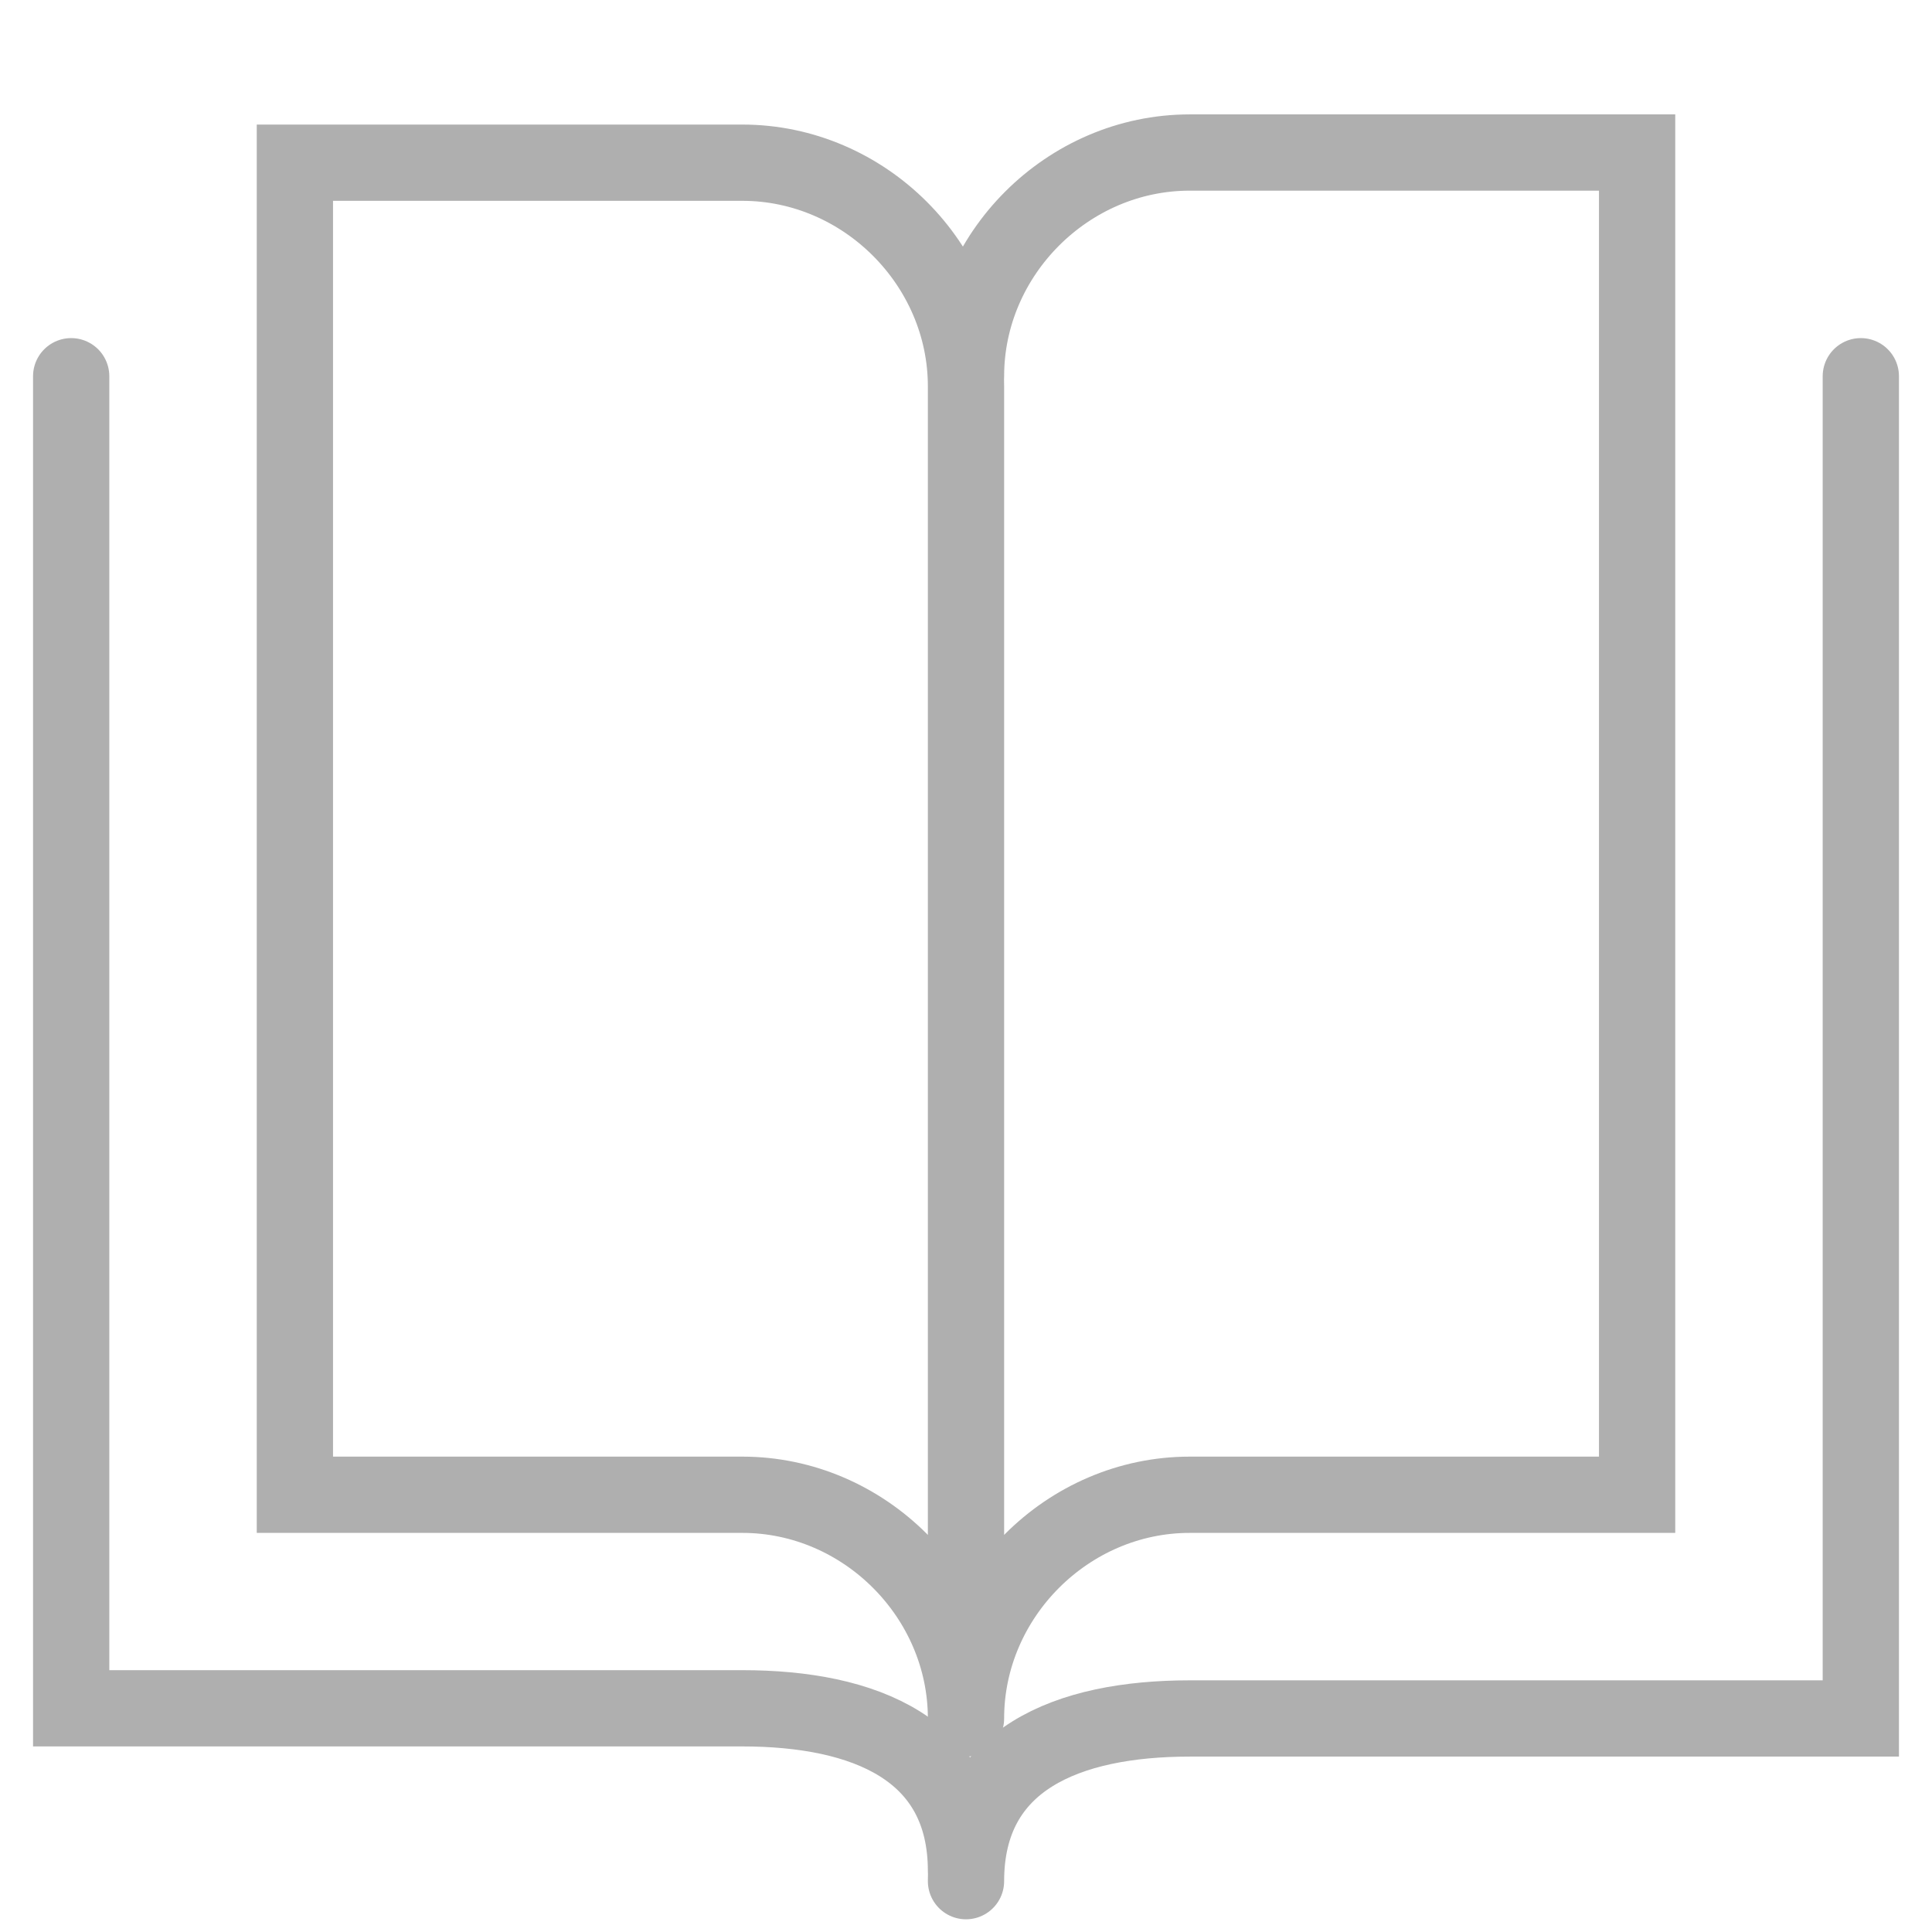
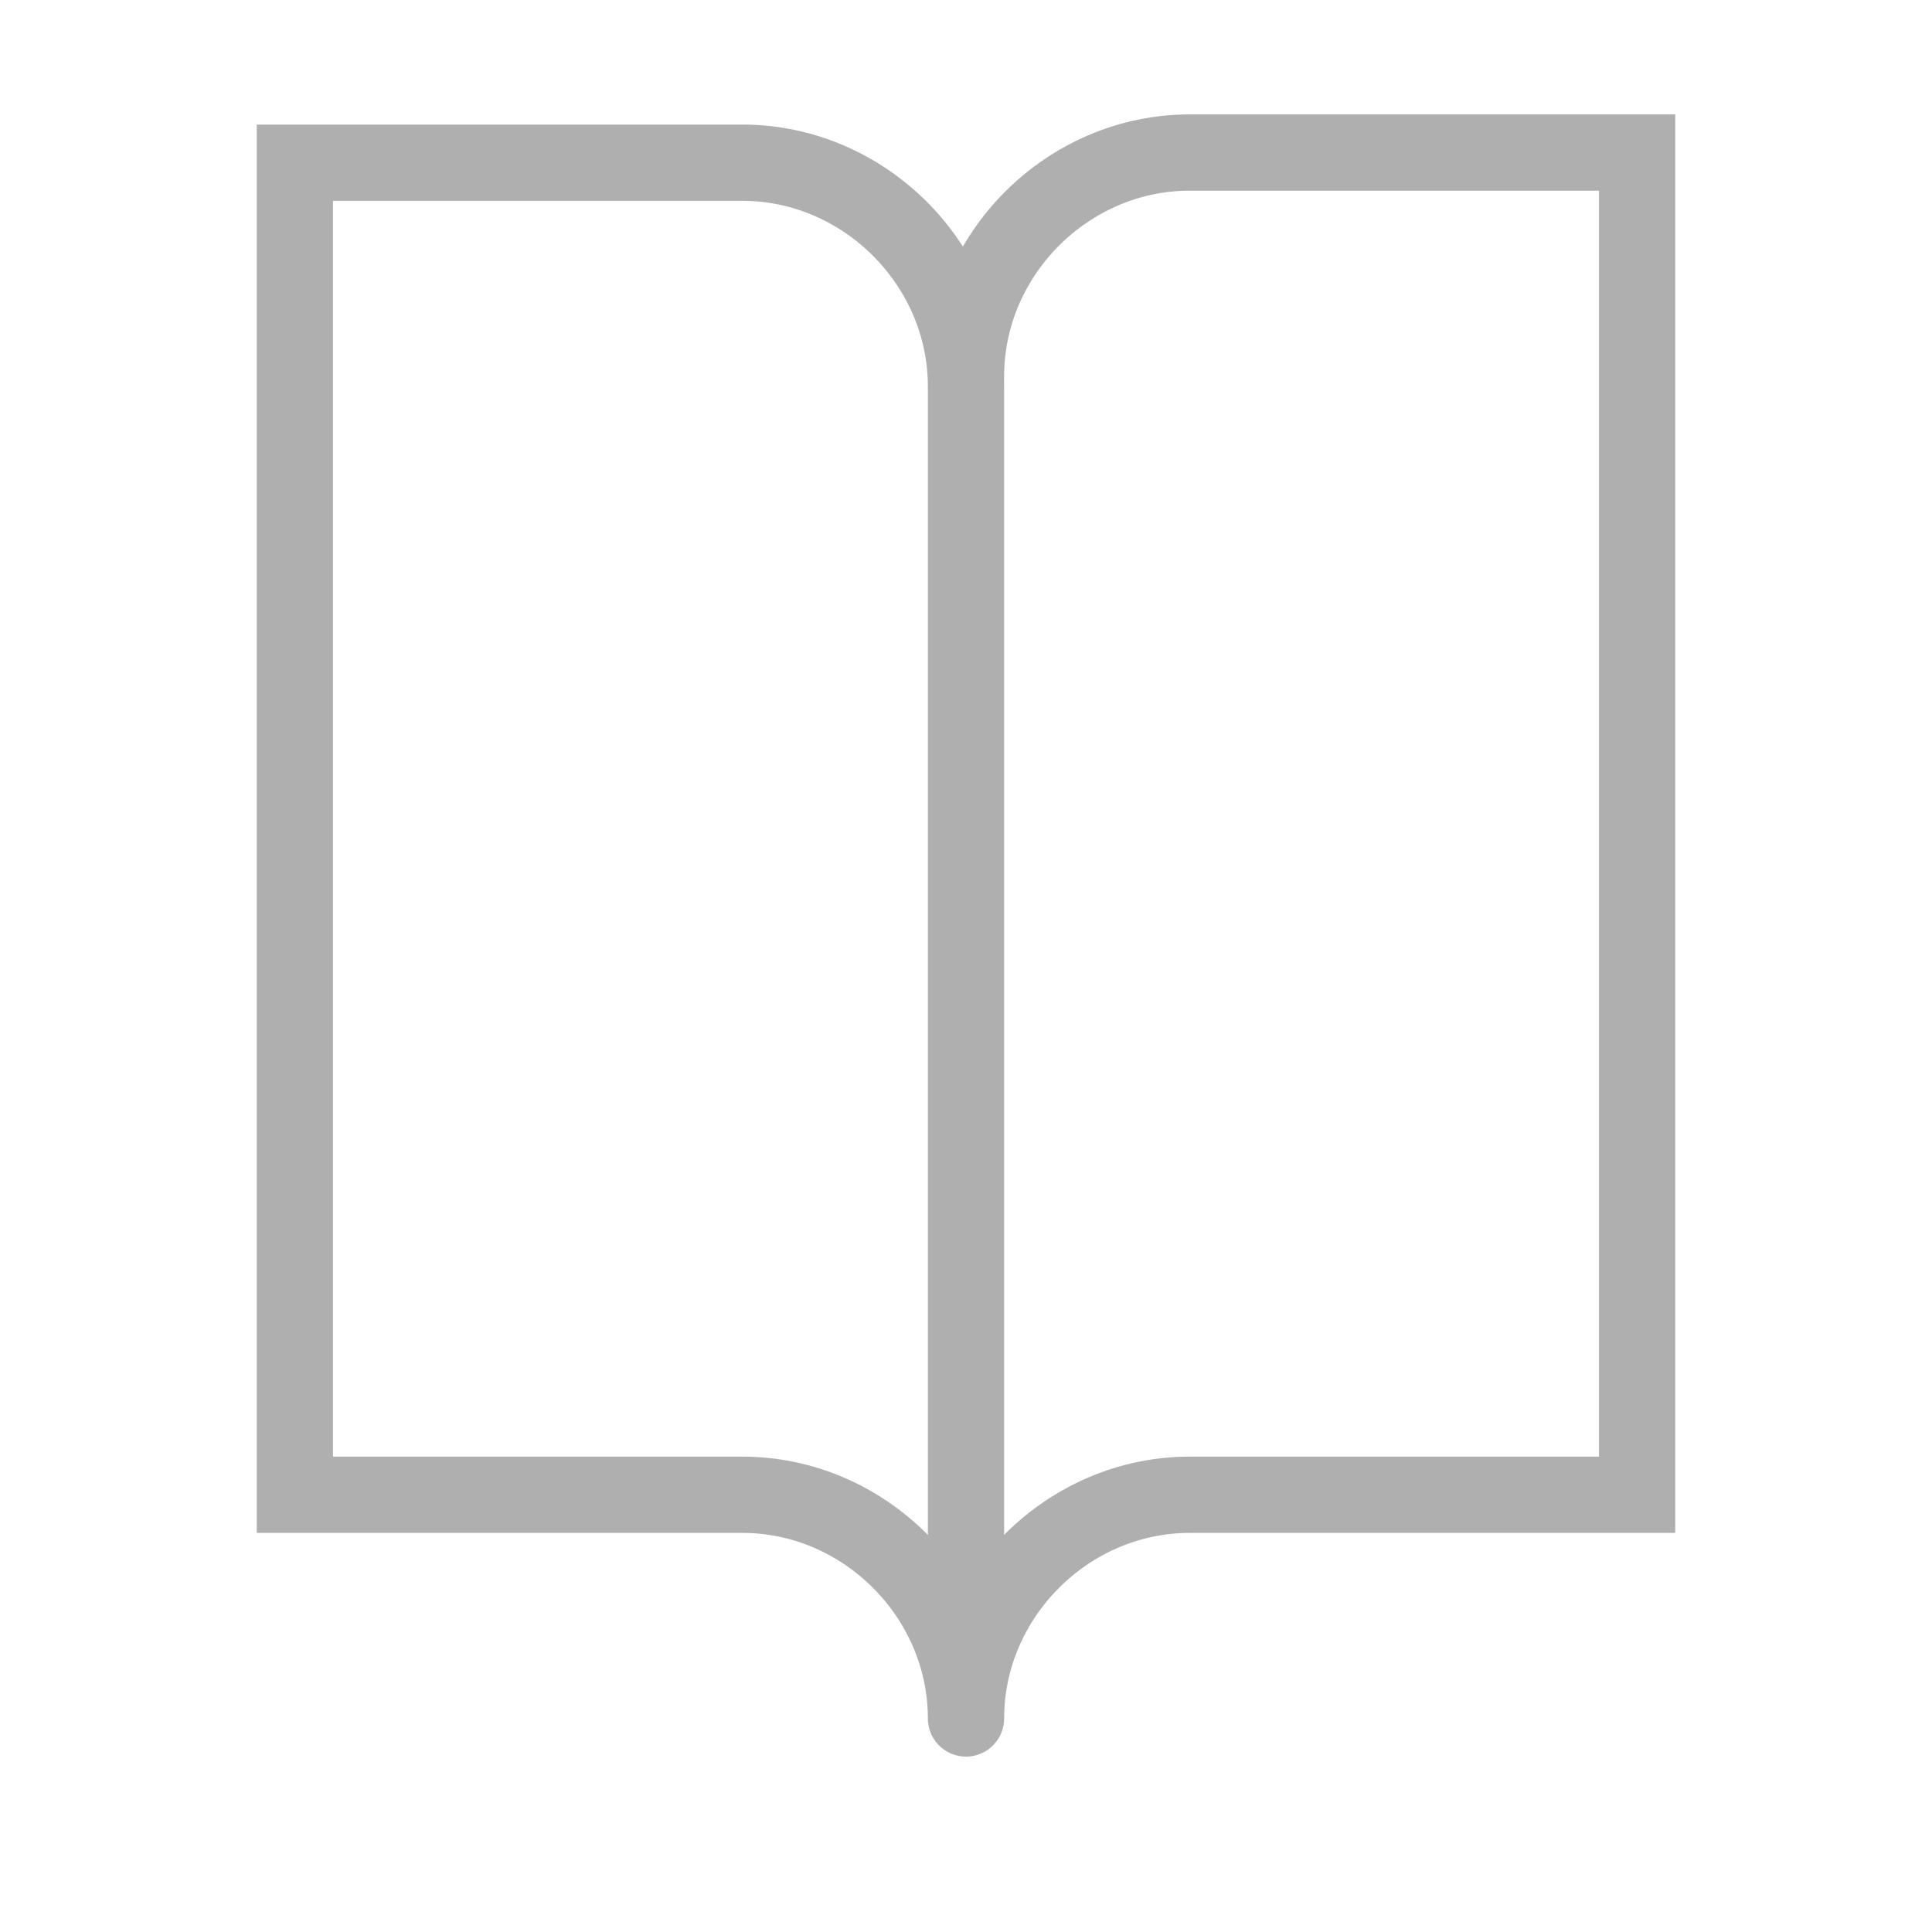
<svg xmlns="http://www.w3.org/2000/svg" version="1.1" id="レイヤー_1" x="0px" y="0px" viewBox="0 0 19 19" style="enable-background:new 0 0 19 19;" xml:space="preserve">
  <style type="text/css">
	.st0{fill:none;stroke:#AFAFAF;stroke-width:0.75;stroke-linecap:round;stroke-miterlimit:10;}
</style>
  <path class="st0" d="M7.3,14.7c1.2,0,2.2,1,2.2,2.2c0,0,0,0,0,0l0-13.1c0-1.2-1-2.2-2.2-2.2H2.9l0,13.1L7.3,14.7L7.3,14.7z M9.5,3.7  c0-1.2,1-2.2,2.2-2.2h4.4l0,13.2h-4.4c-1.2,0-2.2,1-2.2,2.2" />
-   <path class="st0" d="M0.7,3.7l0,13.1l6.6,0l0,0c1.2,0,2.2,0.4,2.2,1.6 M18.3,3.7l0,13.2h-6.6c-1.2,0-2.2,0.4-2.2,1.6" />
</svg>